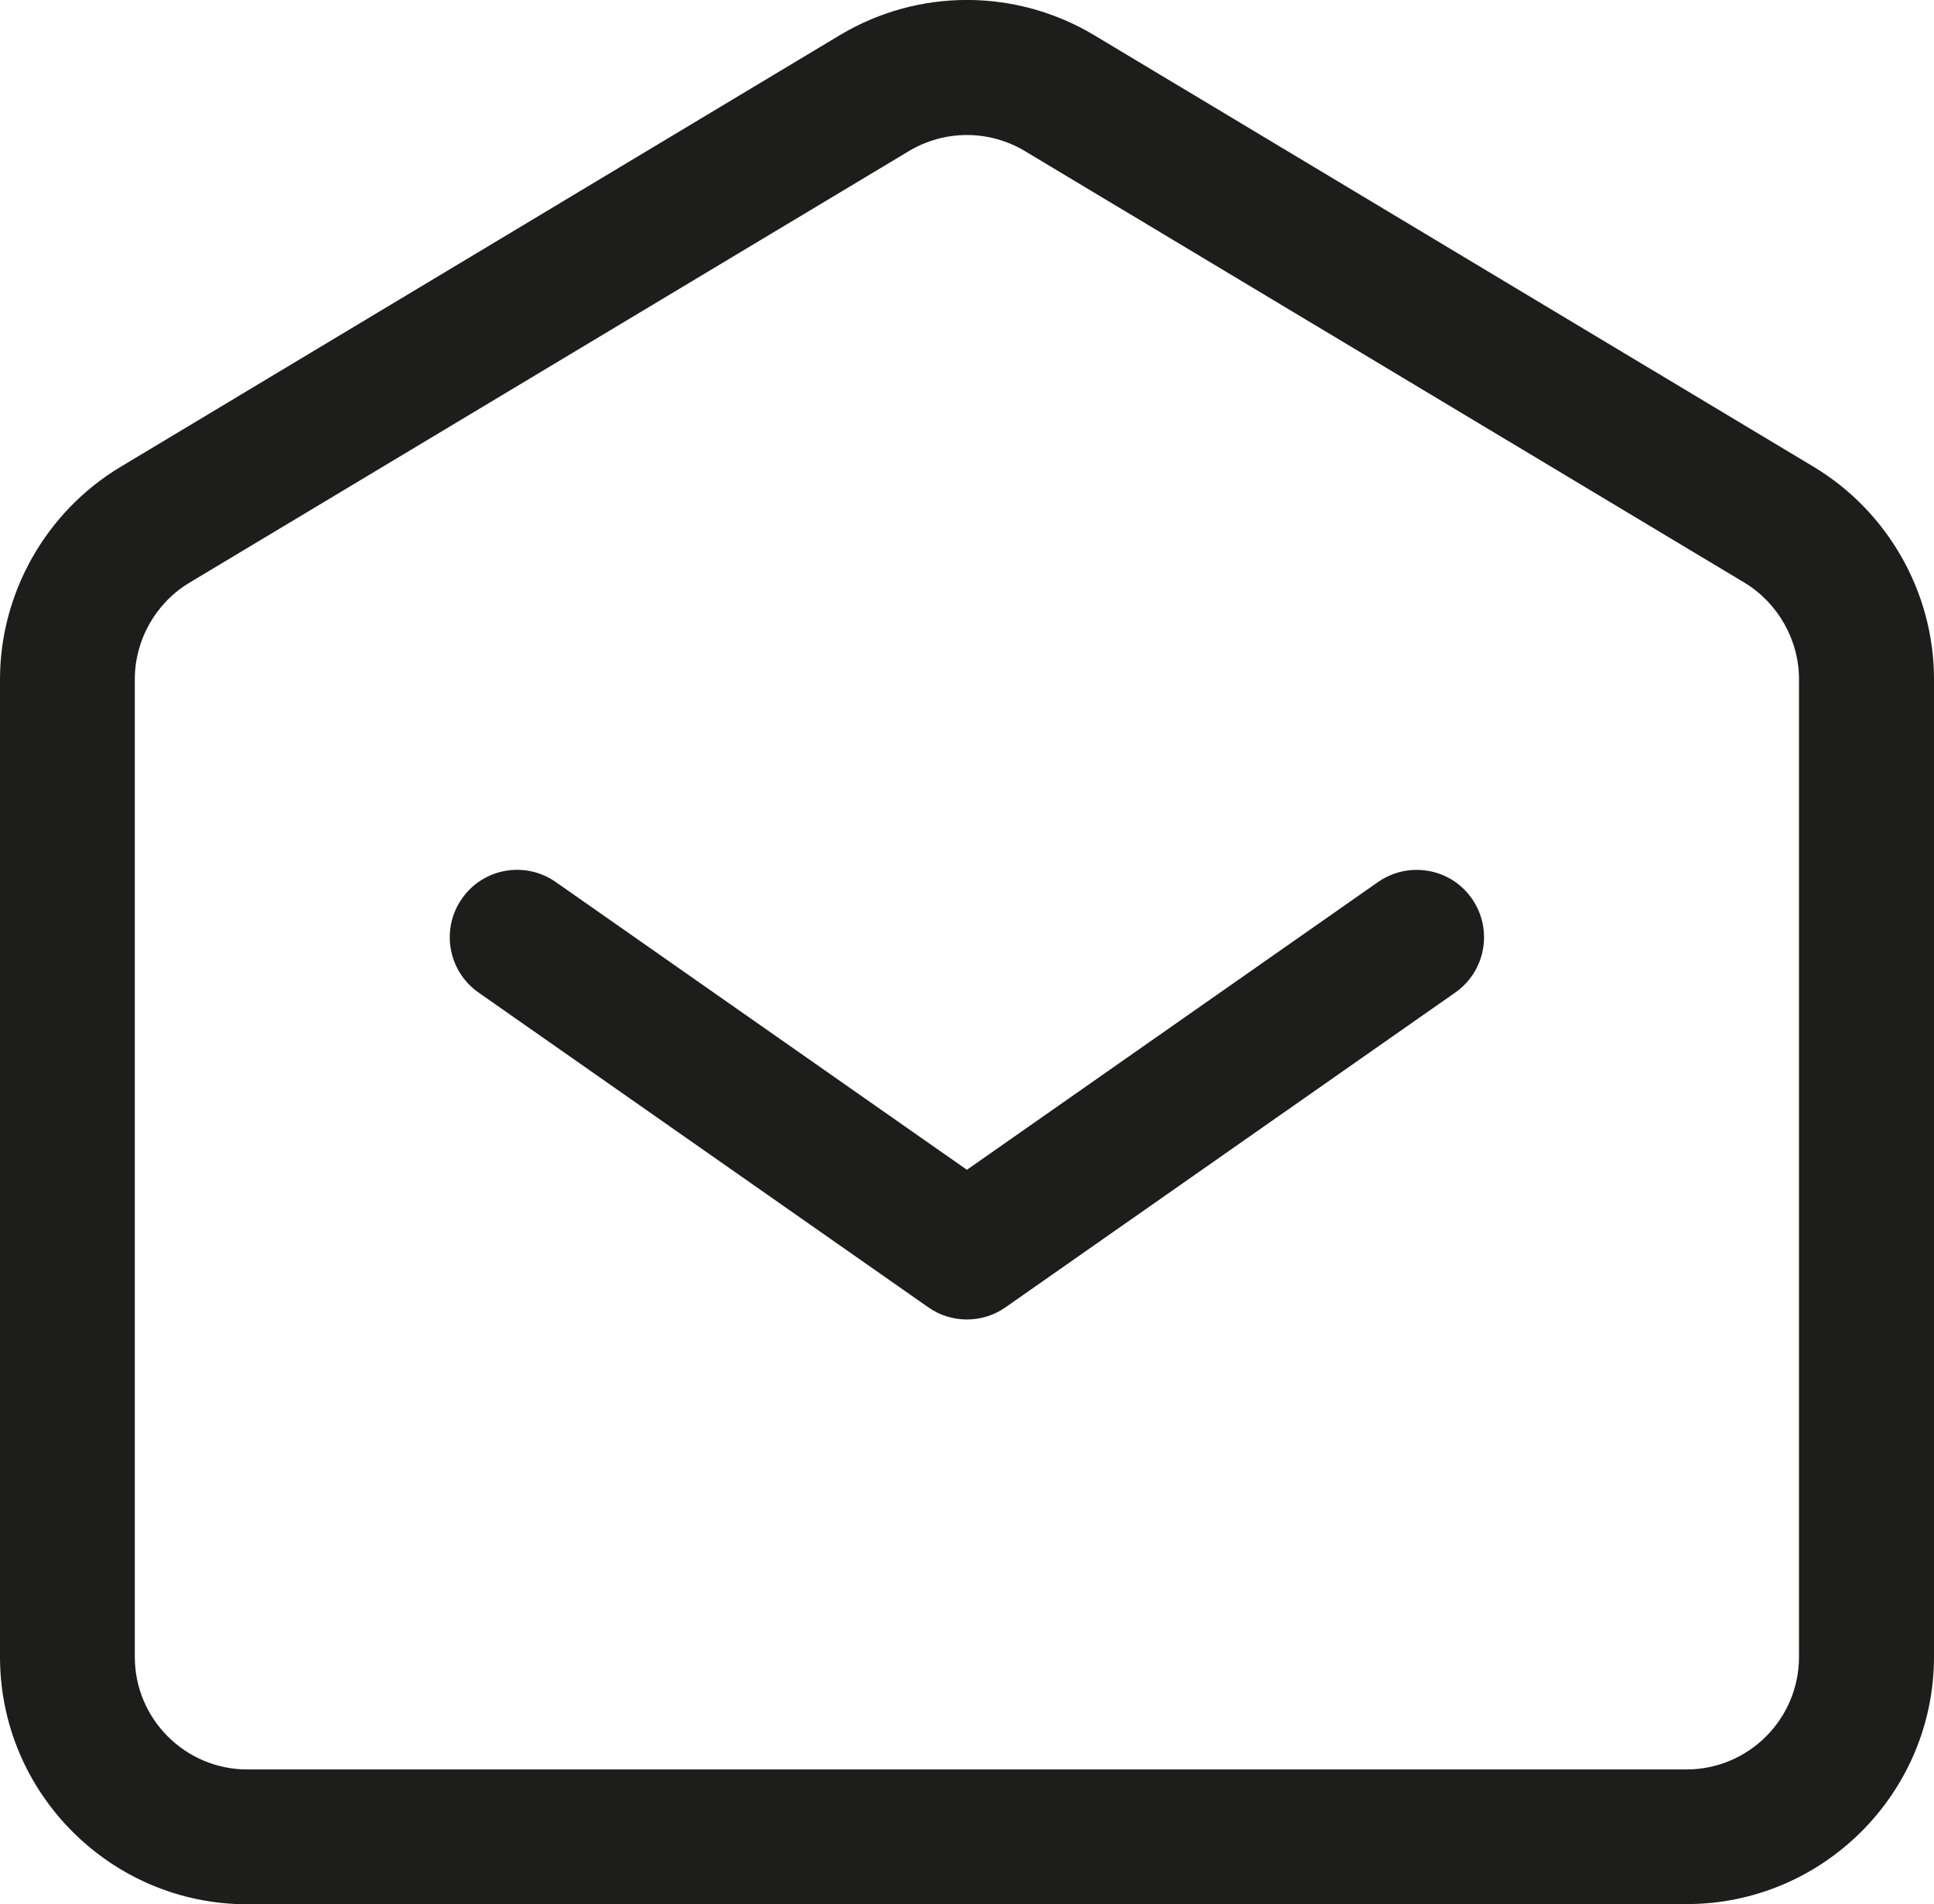
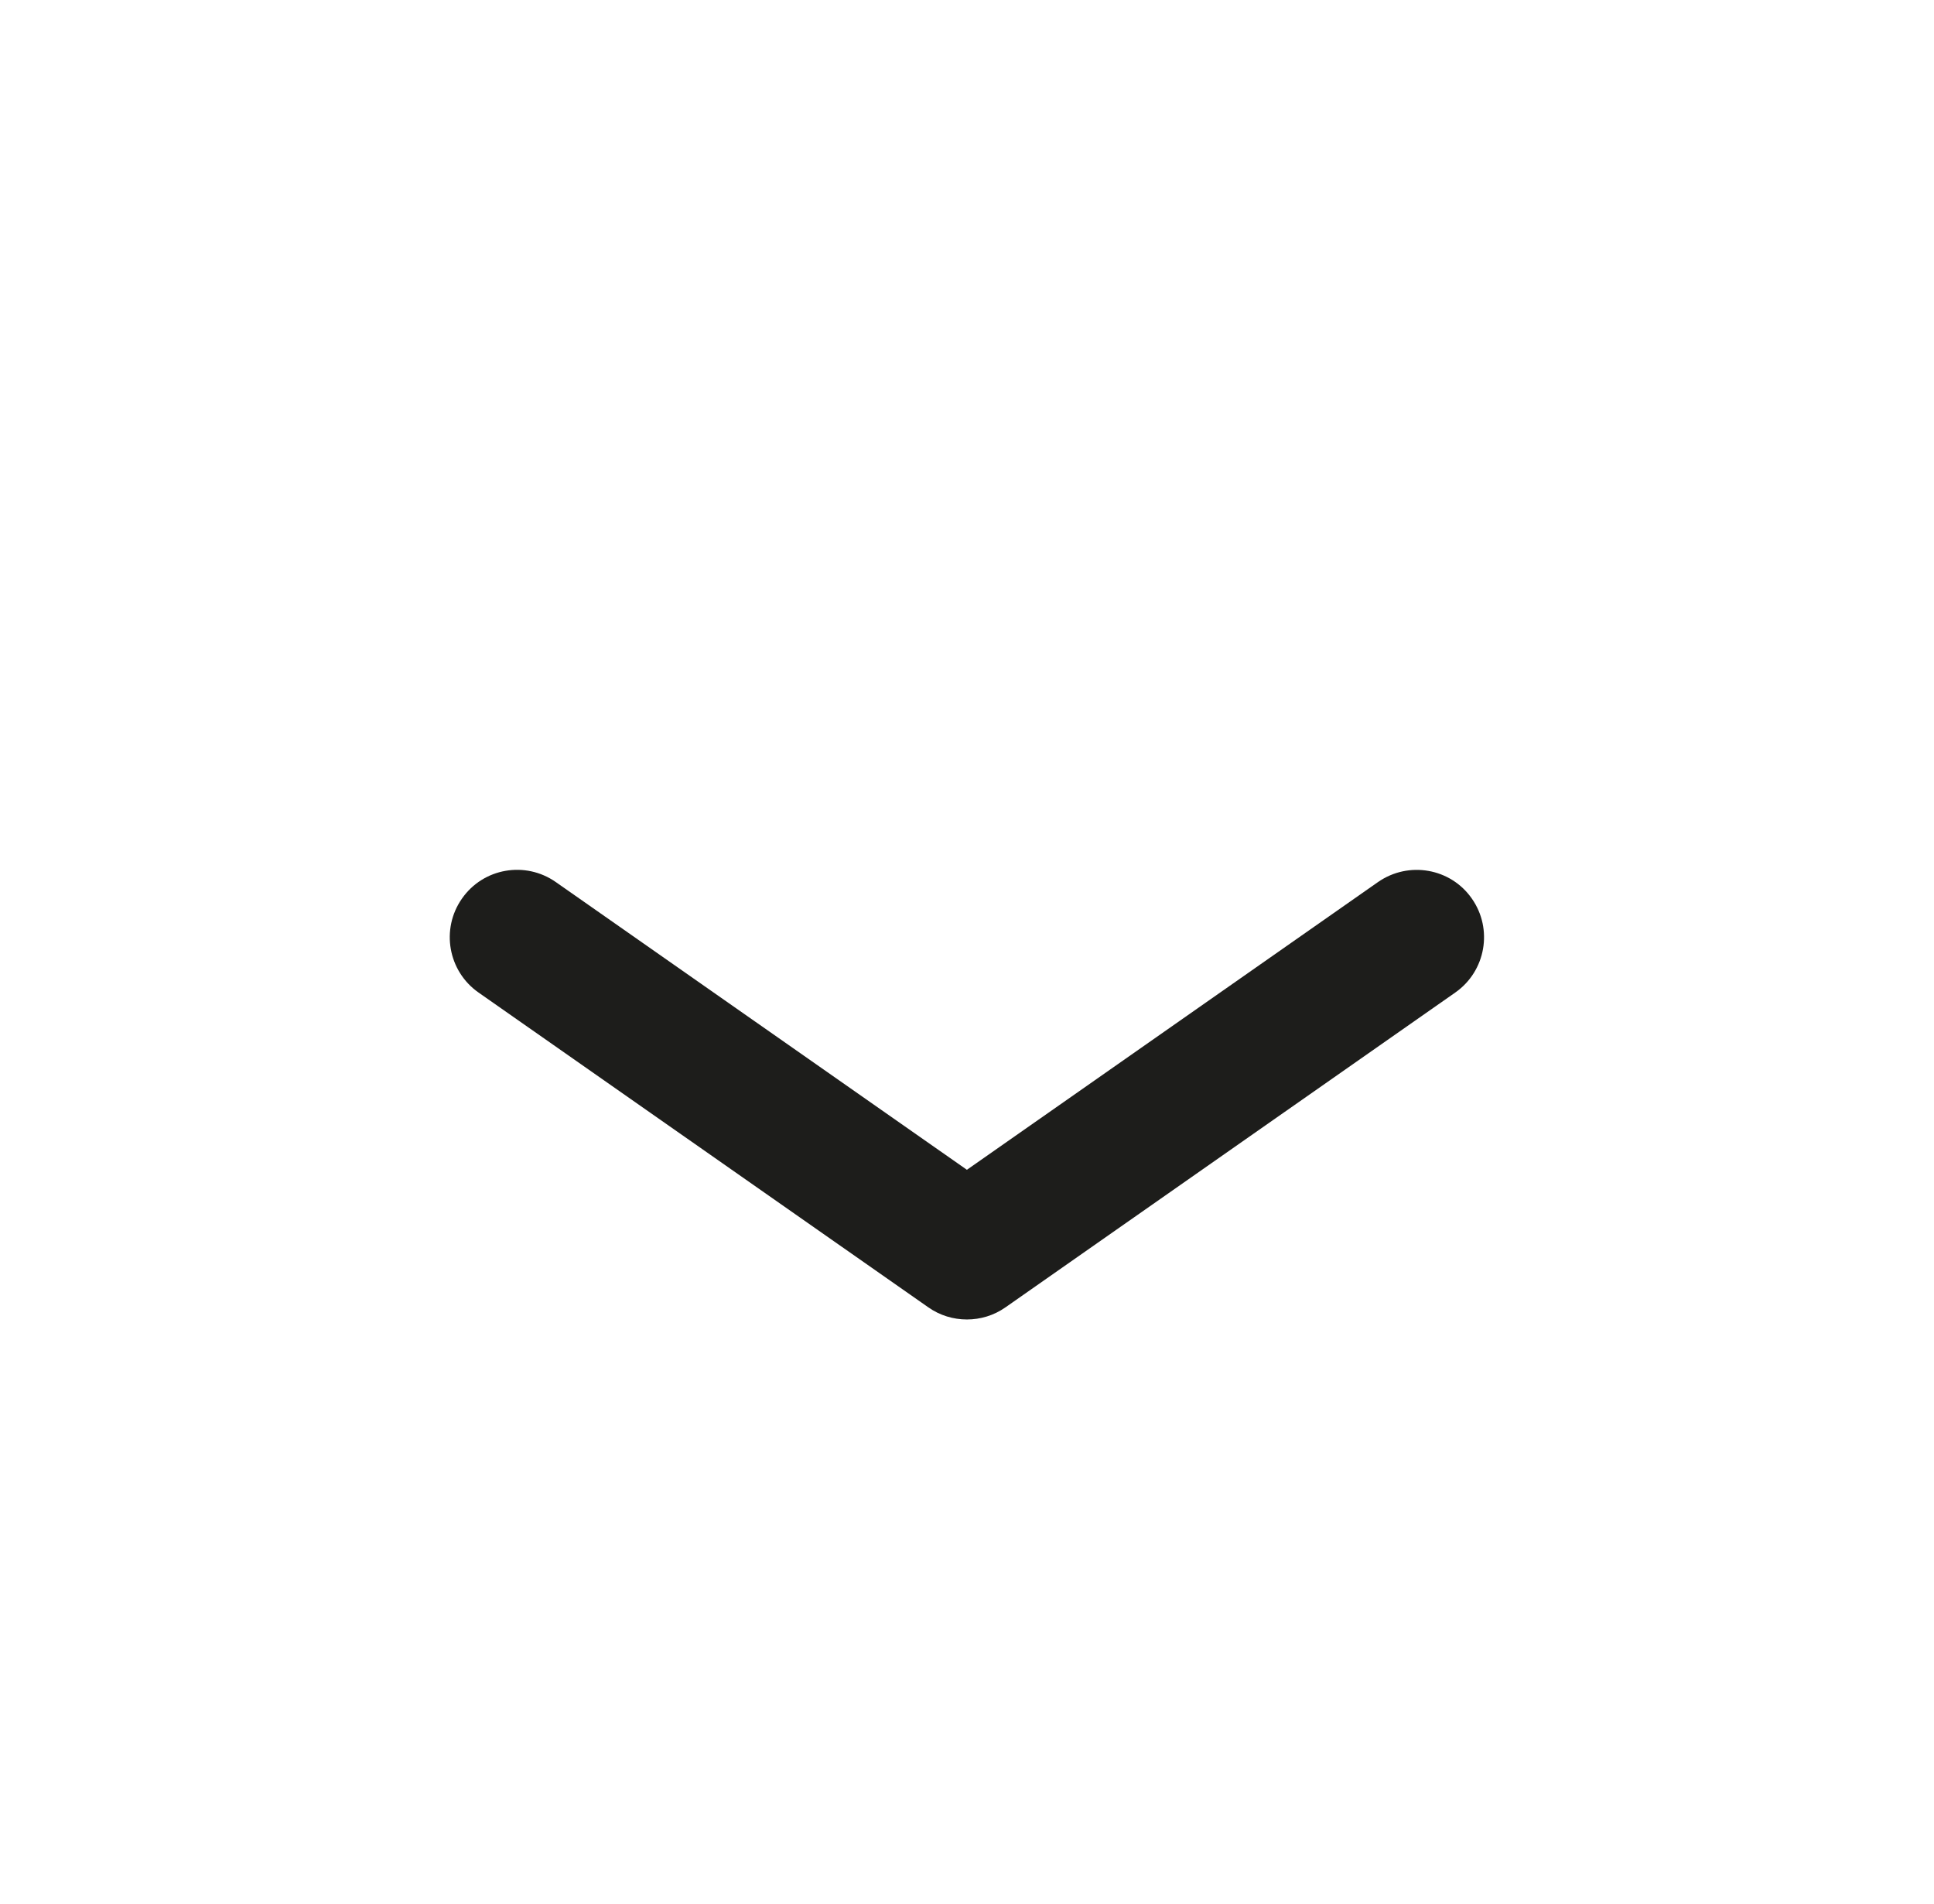
<svg xmlns="http://www.w3.org/2000/svg" id="Livello_2" data-name="Livello 2" viewBox="0 0 101.57 100">
  <defs>
    <style>
      .cls-1 {
        fill: #1d1d1b;
        stroke-width: 0px;
      }
    </style>
  </defs>
  <g id="Livello_1-2" data-name="Livello 1">
    <g>
      <path class="cls-1" d="m50.78,69.29c-.71,0-1.42-.21-2.03-.64l-23.62-16.53c-1.6-1.12-1.99-3.33-.87-4.93,1.12-1.61,3.33-1.99,4.93-.87l21.59,15.11,21.59-15.11c1.61-1.12,3.82-.73,4.93.87,1.12,1.6.73,3.81-.87,4.93l-23.62,16.53c-.61.43-1.32.64-2.03.64Z" />
-       <path class="cls-1" d="m88.58,100H12.99c-7.16,0-12.99-5.83-12.99-12.99v-51.34c0-4.53,2.42-8.8,6.31-11.14L44.1,1.85c4.12-2.47,9.24-2.47,13.37,0l37.79,22.67c3.89,2.34,6.31,6.6,6.31,11.14v51.34c0,7.16-5.83,12.99-12.99,12.99ZM50.78,7.09c-1.05,0-2.1.28-3.04.84L9.95,30.6c-1.77,1.06-2.87,3-2.87,5.07v51.34c0,3.26,2.65,5.91,5.91,5.91h75.58c3.26,0,5.91-2.65,5.91-5.91v-51.34c0-2.06-1.1-4-2.86-5.07L53.82,7.93c-.94-.56-1.99-.84-3.04-.84Z" />
    </g>
  </g>
</svg>